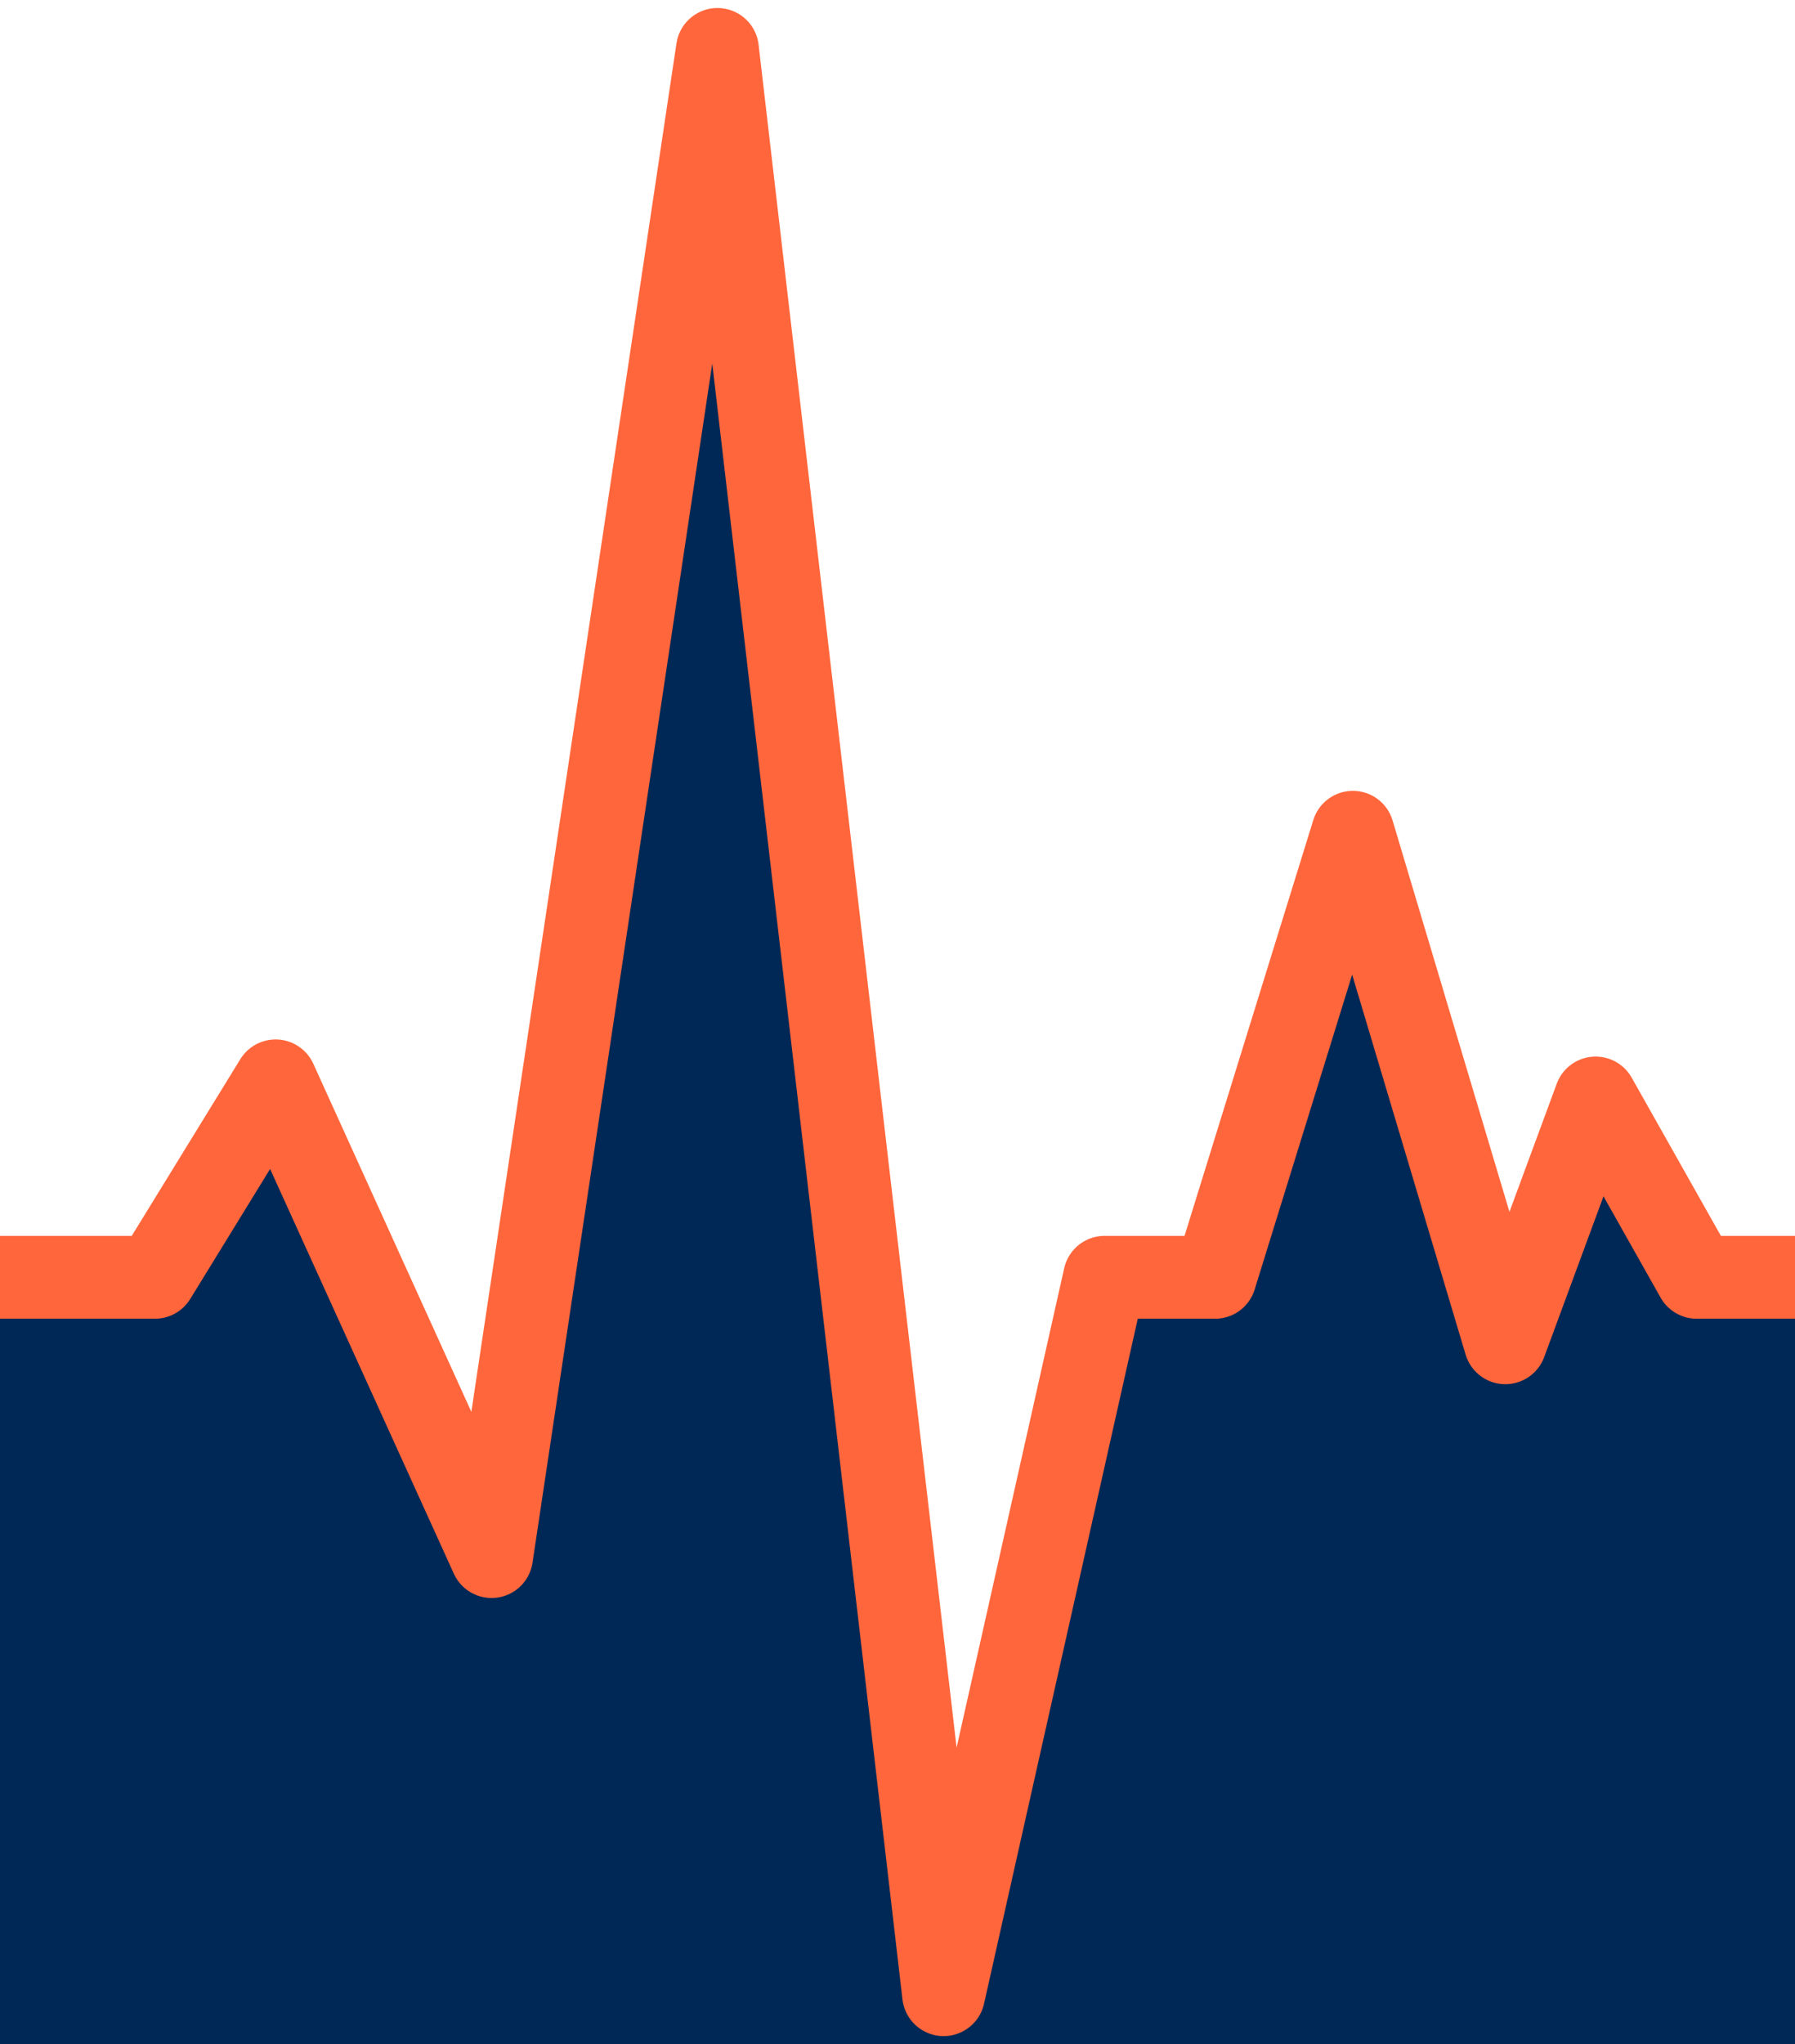
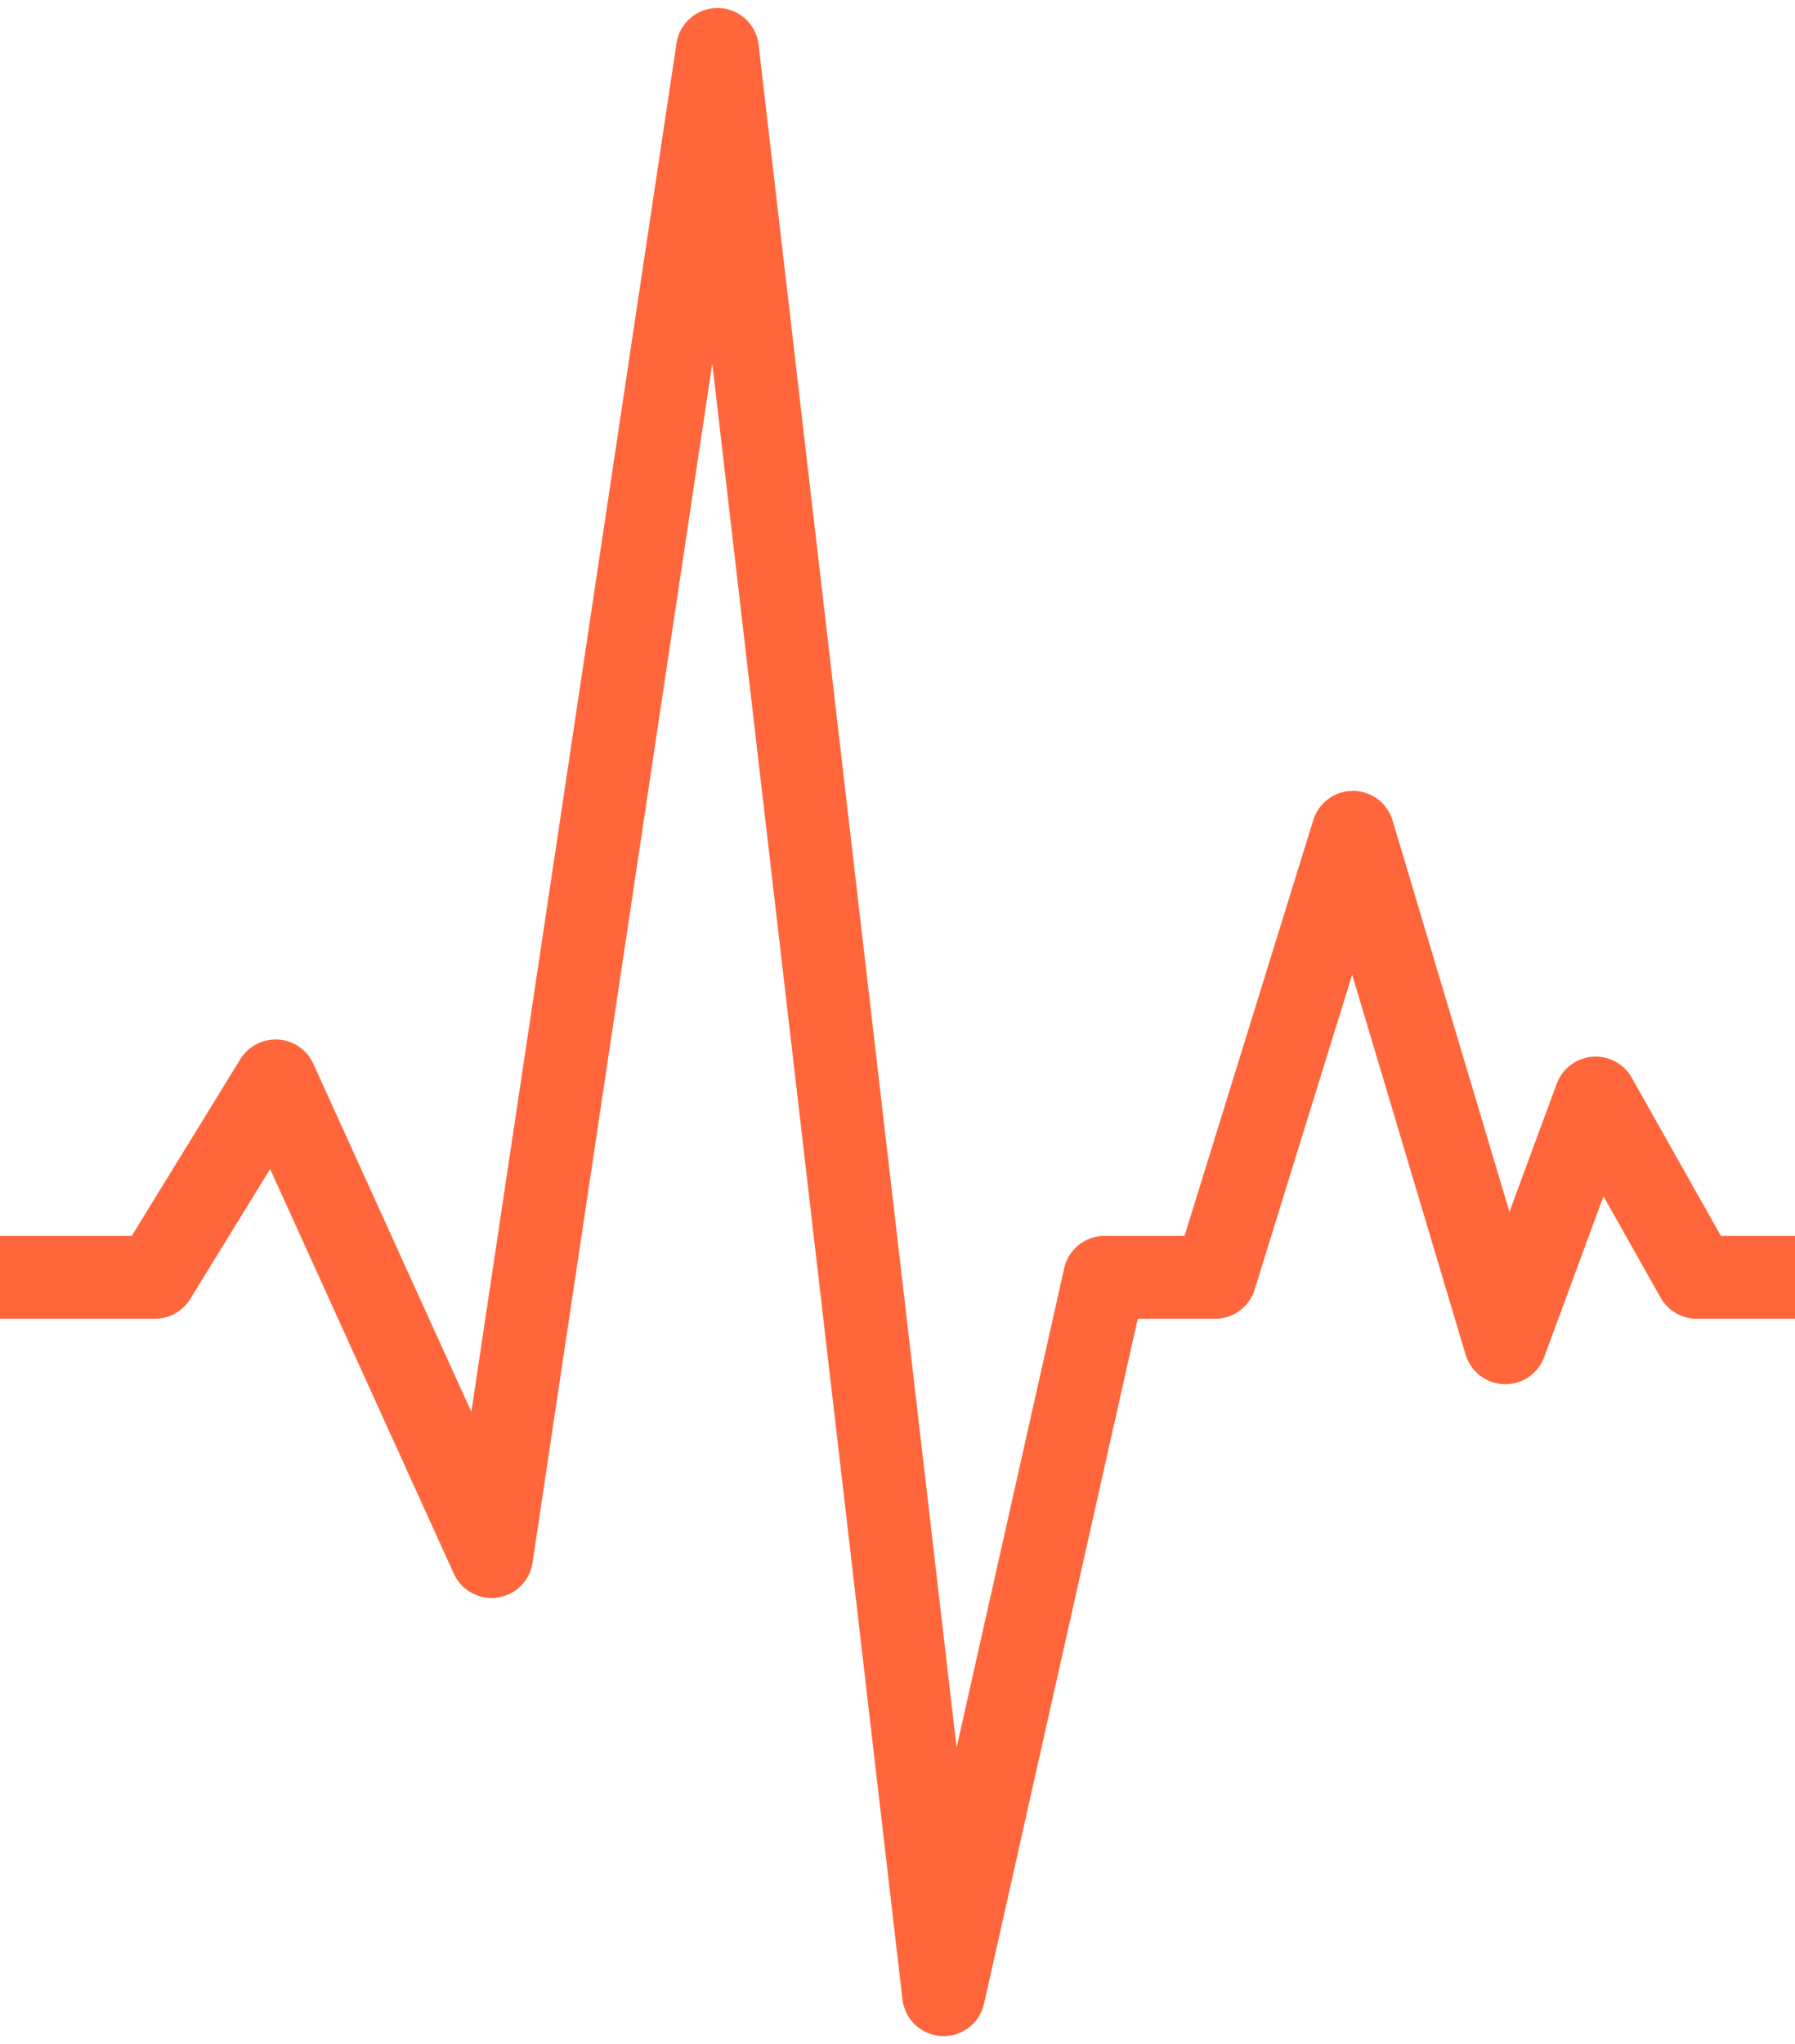
<svg xmlns="http://www.w3.org/2000/svg" viewBox="0 0 65 74">
  <defs>
    <style>.cls-1{fill:#fff;}.cls-2{fill:#002856;}.cls-3{fill:none;stroke:#ff663b;stroke-linejoin:round;stroke-width:3px;}</style>
  </defs>
  <g id="Layer_2" data-name="Layer 2">
    <g id="Footer">
      <rect class="cls-1" width="65" height="74" />
-       <polygon class="cls-2" points="65 46.24 61.44 46.24 57.78 39.75 54.51 48.61 48.99 30.13 44 46.24 40 46.24 34.17 72.21 25.98 1.79 17.8 56.35 9.98 39.13 5.61 46.24 0 46.24 0 74 65 74 65 46.24" />
      <polyline class="cls-3" points="0 46.24 5.61 46.24 9.98 39.13 17.8 56.35 25.98 1.79 34.17 72.21 40 46.24 44 46.24 48.99 30.13 54.51 48.61 57.78 39.75 61.44 46.24 65 46.24" />
    </g>
  </g>
</svg>